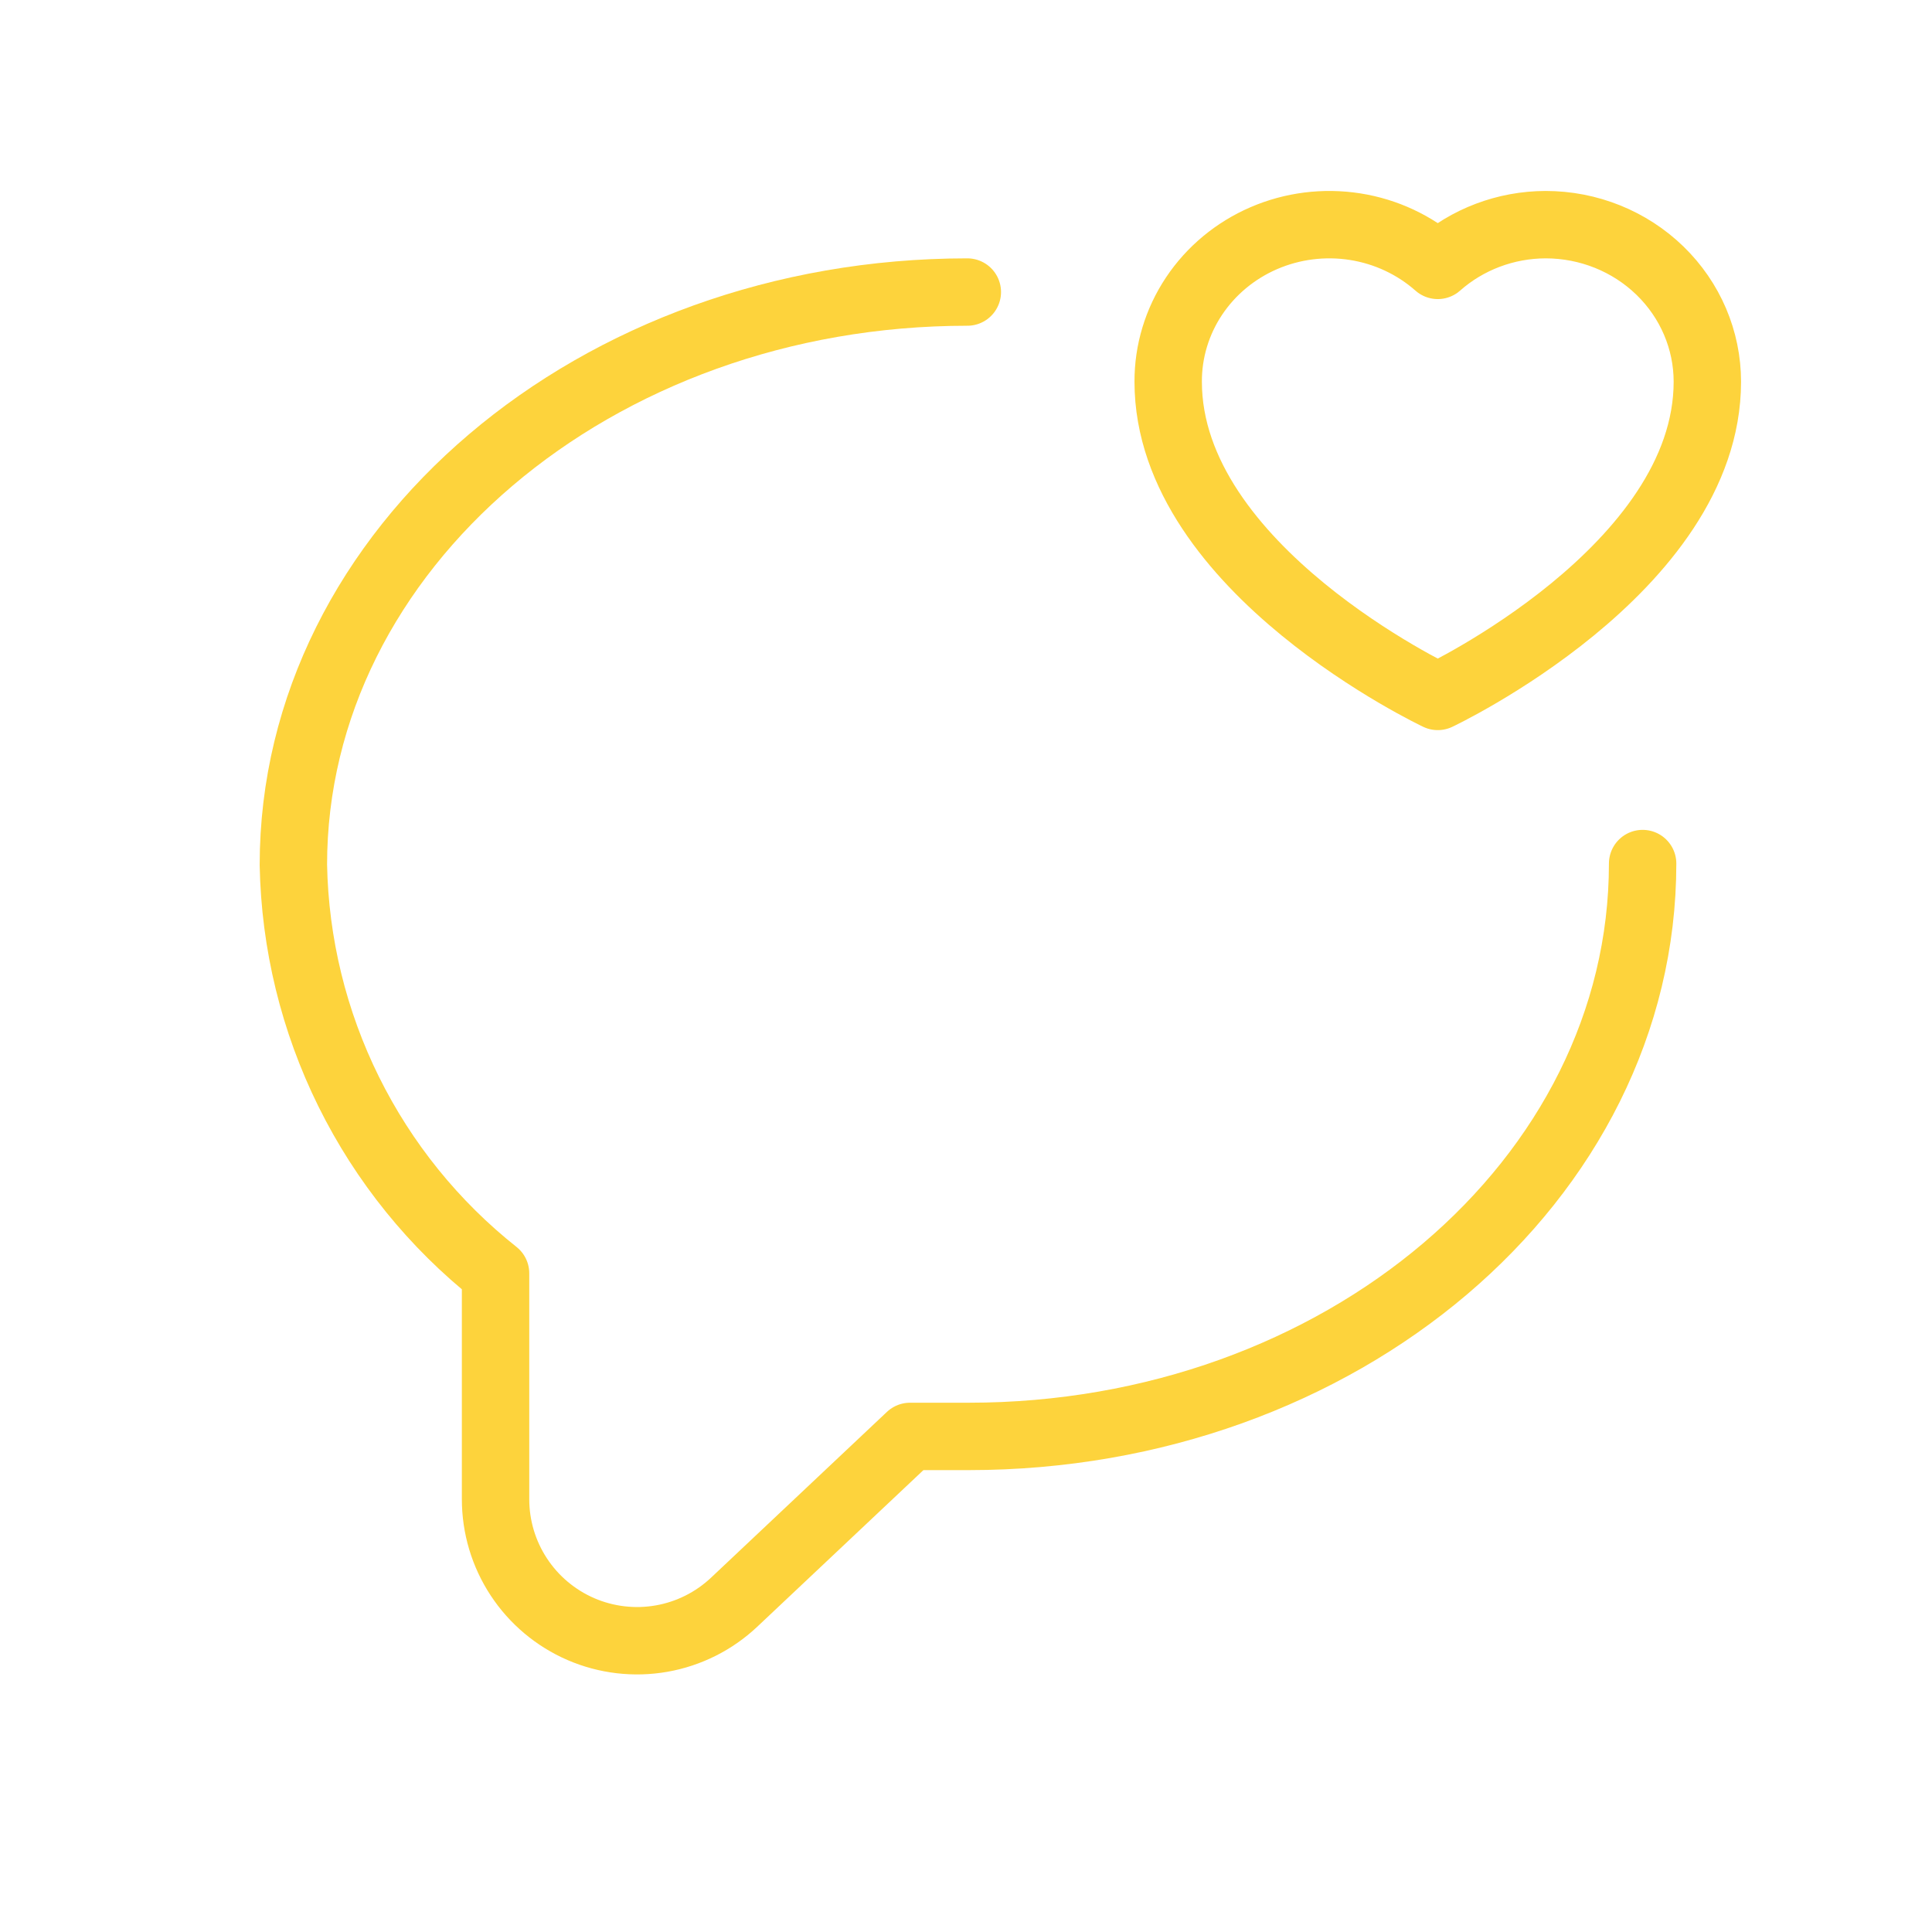
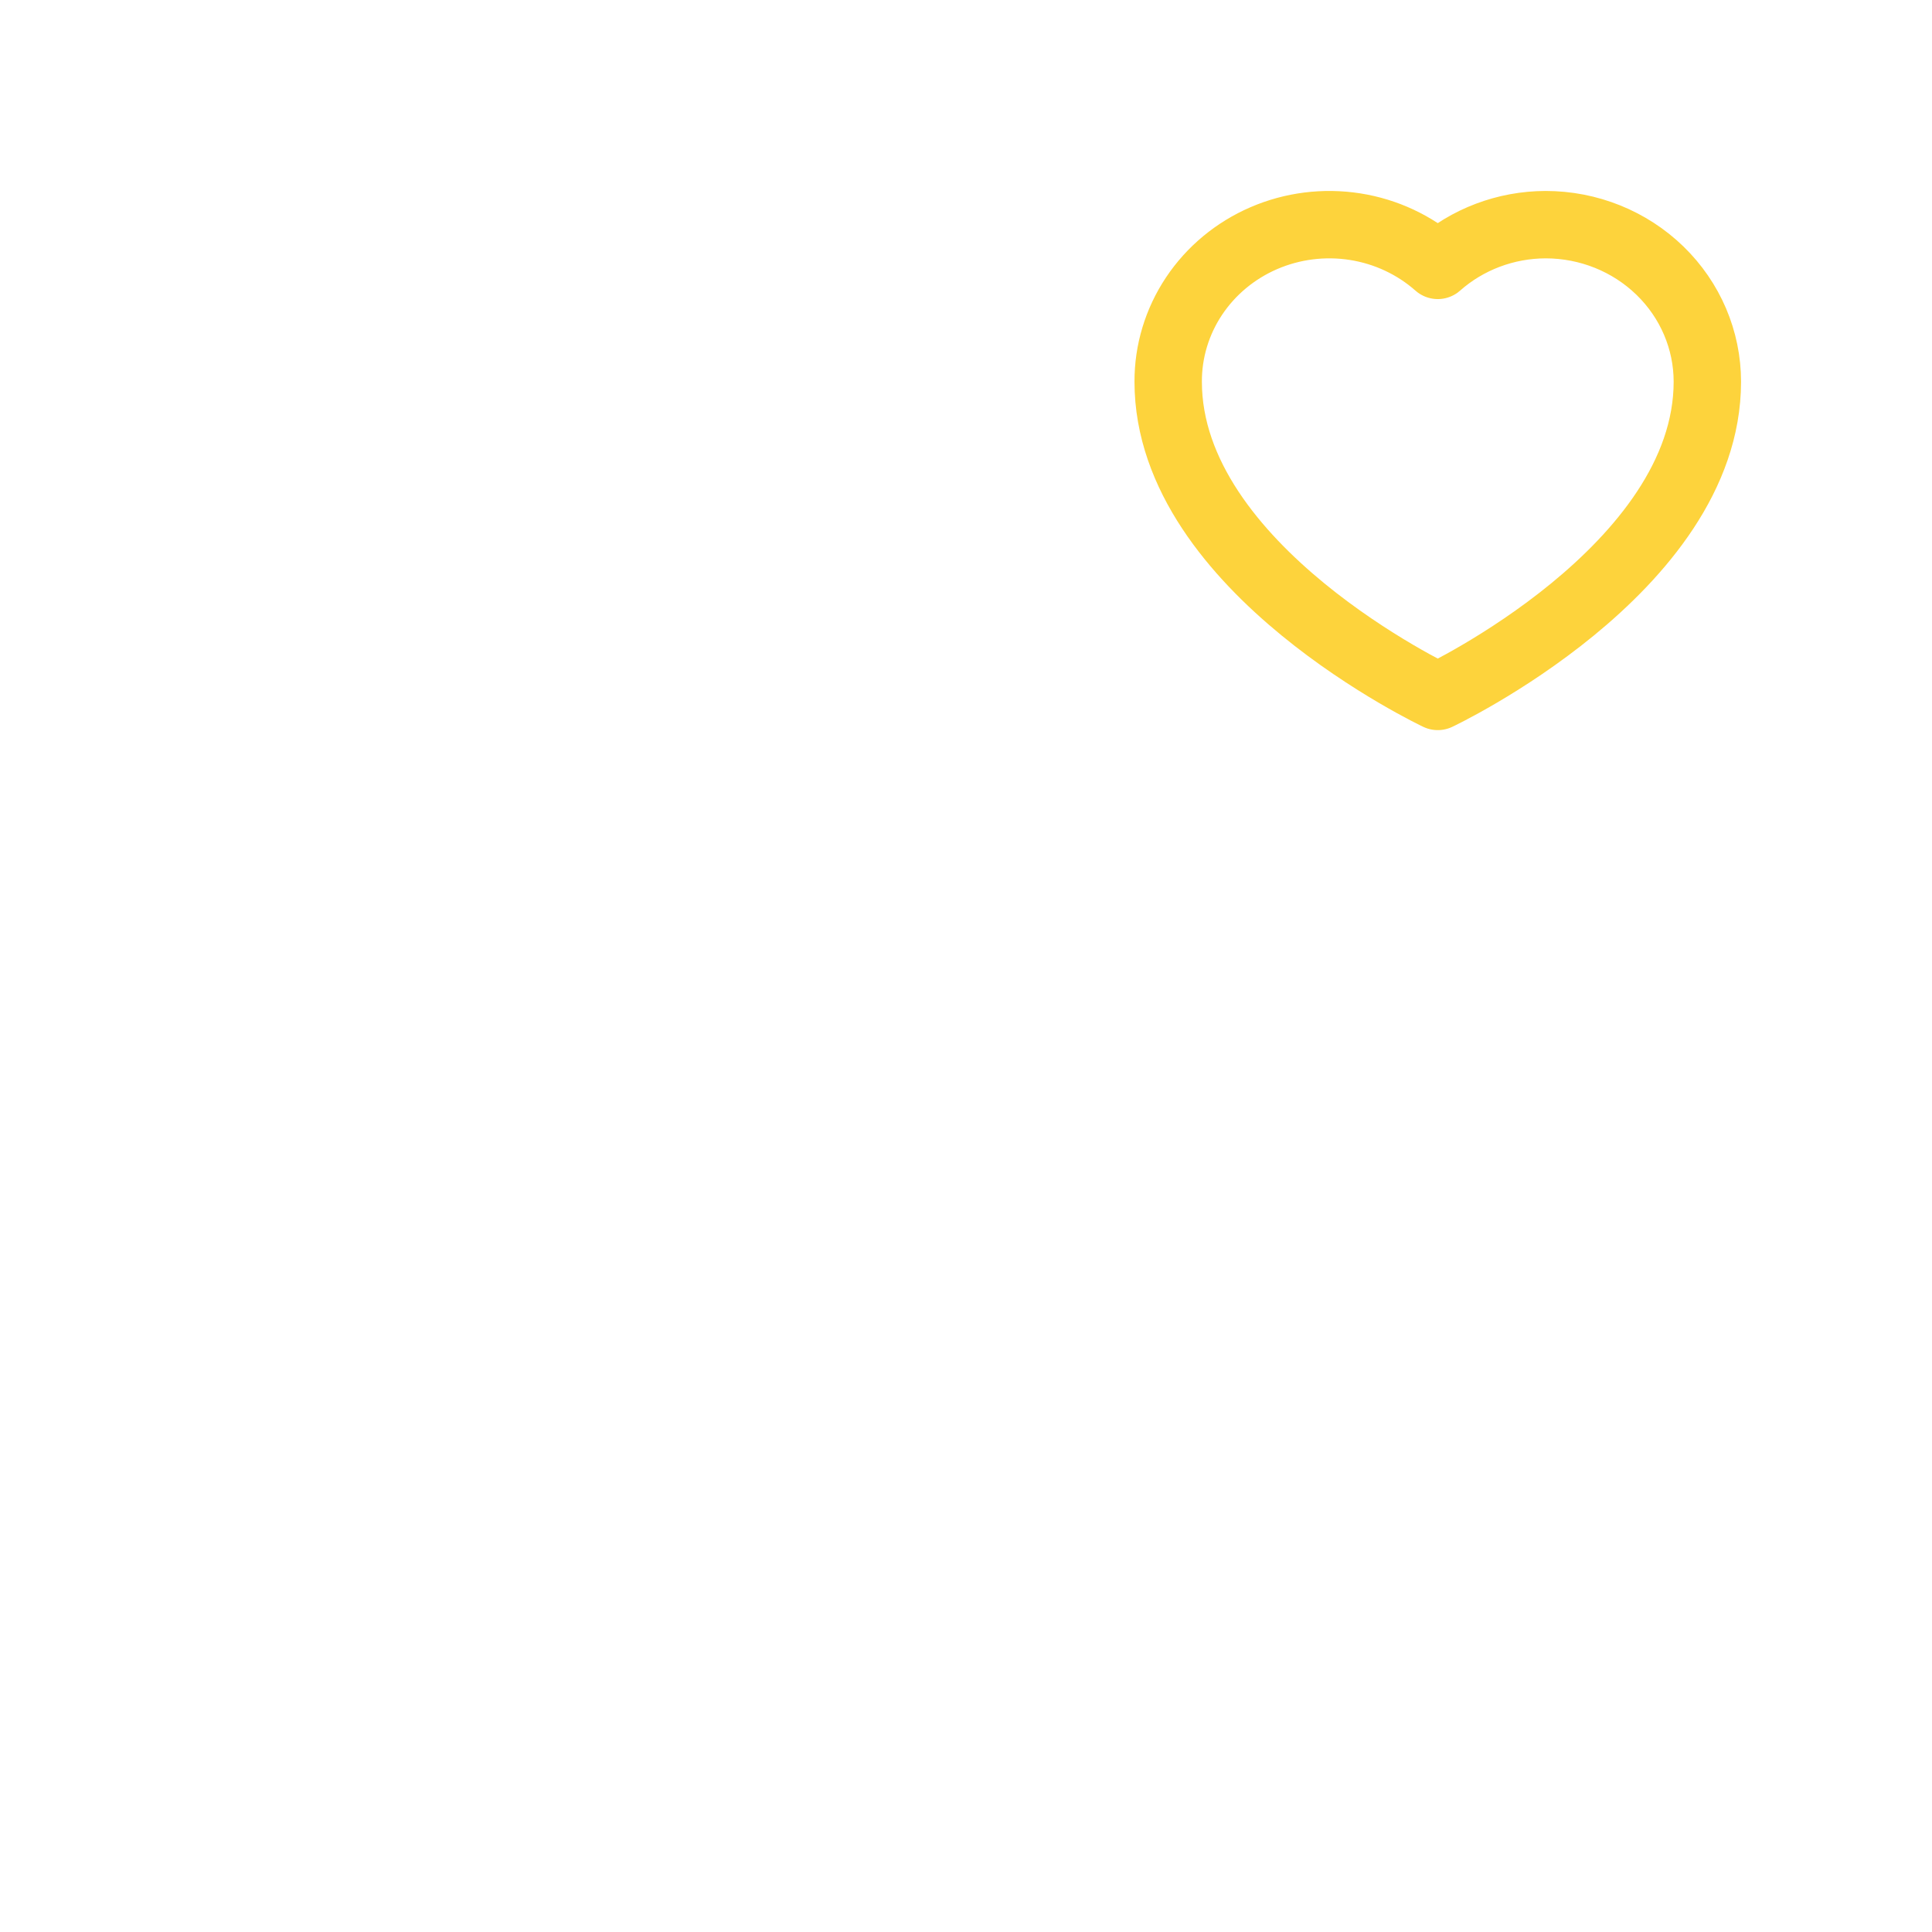
<svg xmlns="http://www.w3.org/2000/svg" width="86" height="86" viewBox="0 0 86 86" fill="none">
-   <path d="M43.059 13C26.499 13 13.059 24.43 13.059 38.5C13.126 42.006 13.968 45.455 15.524 48.597C17.08 51.74 19.311 54.501 22.059 56.68V66.73C22.058 67.961 22.417 69.164 23.093 70.193C23.768 71.221 24.73 72.029 25.859 72.518C26.989 73.006 28.236 73.152 29.448 72.94C30.66 72.727 31.783 72.164 32.679 71.32L40.509 63.94H43.119C59.679 63.94 73.119 52.54 73.119 38.44" stroke="#FDD33C" stroke-width="3" stroke-linecap="round" stroke-linejoin="round" />
  <path d="M68.8 10C67.024 10.005 65.313 10.651 64 11.813C62.97 10.903 61.69 10.304 60.316 10.089C58.941 9.874 57.532 10.051 56.26 10.6C54.988 11.149 53.908 12.046 53.151 13.181C52.395 14.316 51.995 15.64 52 16.991C52 25.342 64 31 64 31C64 31 76 25.342 76 16.991C76 15.137 75.242 13.359 73.891 12.048C72.541 10.737 70.71 10 68.8 10Z" stroke="#FDD33C" stroke-width="3" stroke-linecap="round" stroke-linejoin="round" />
</svg>